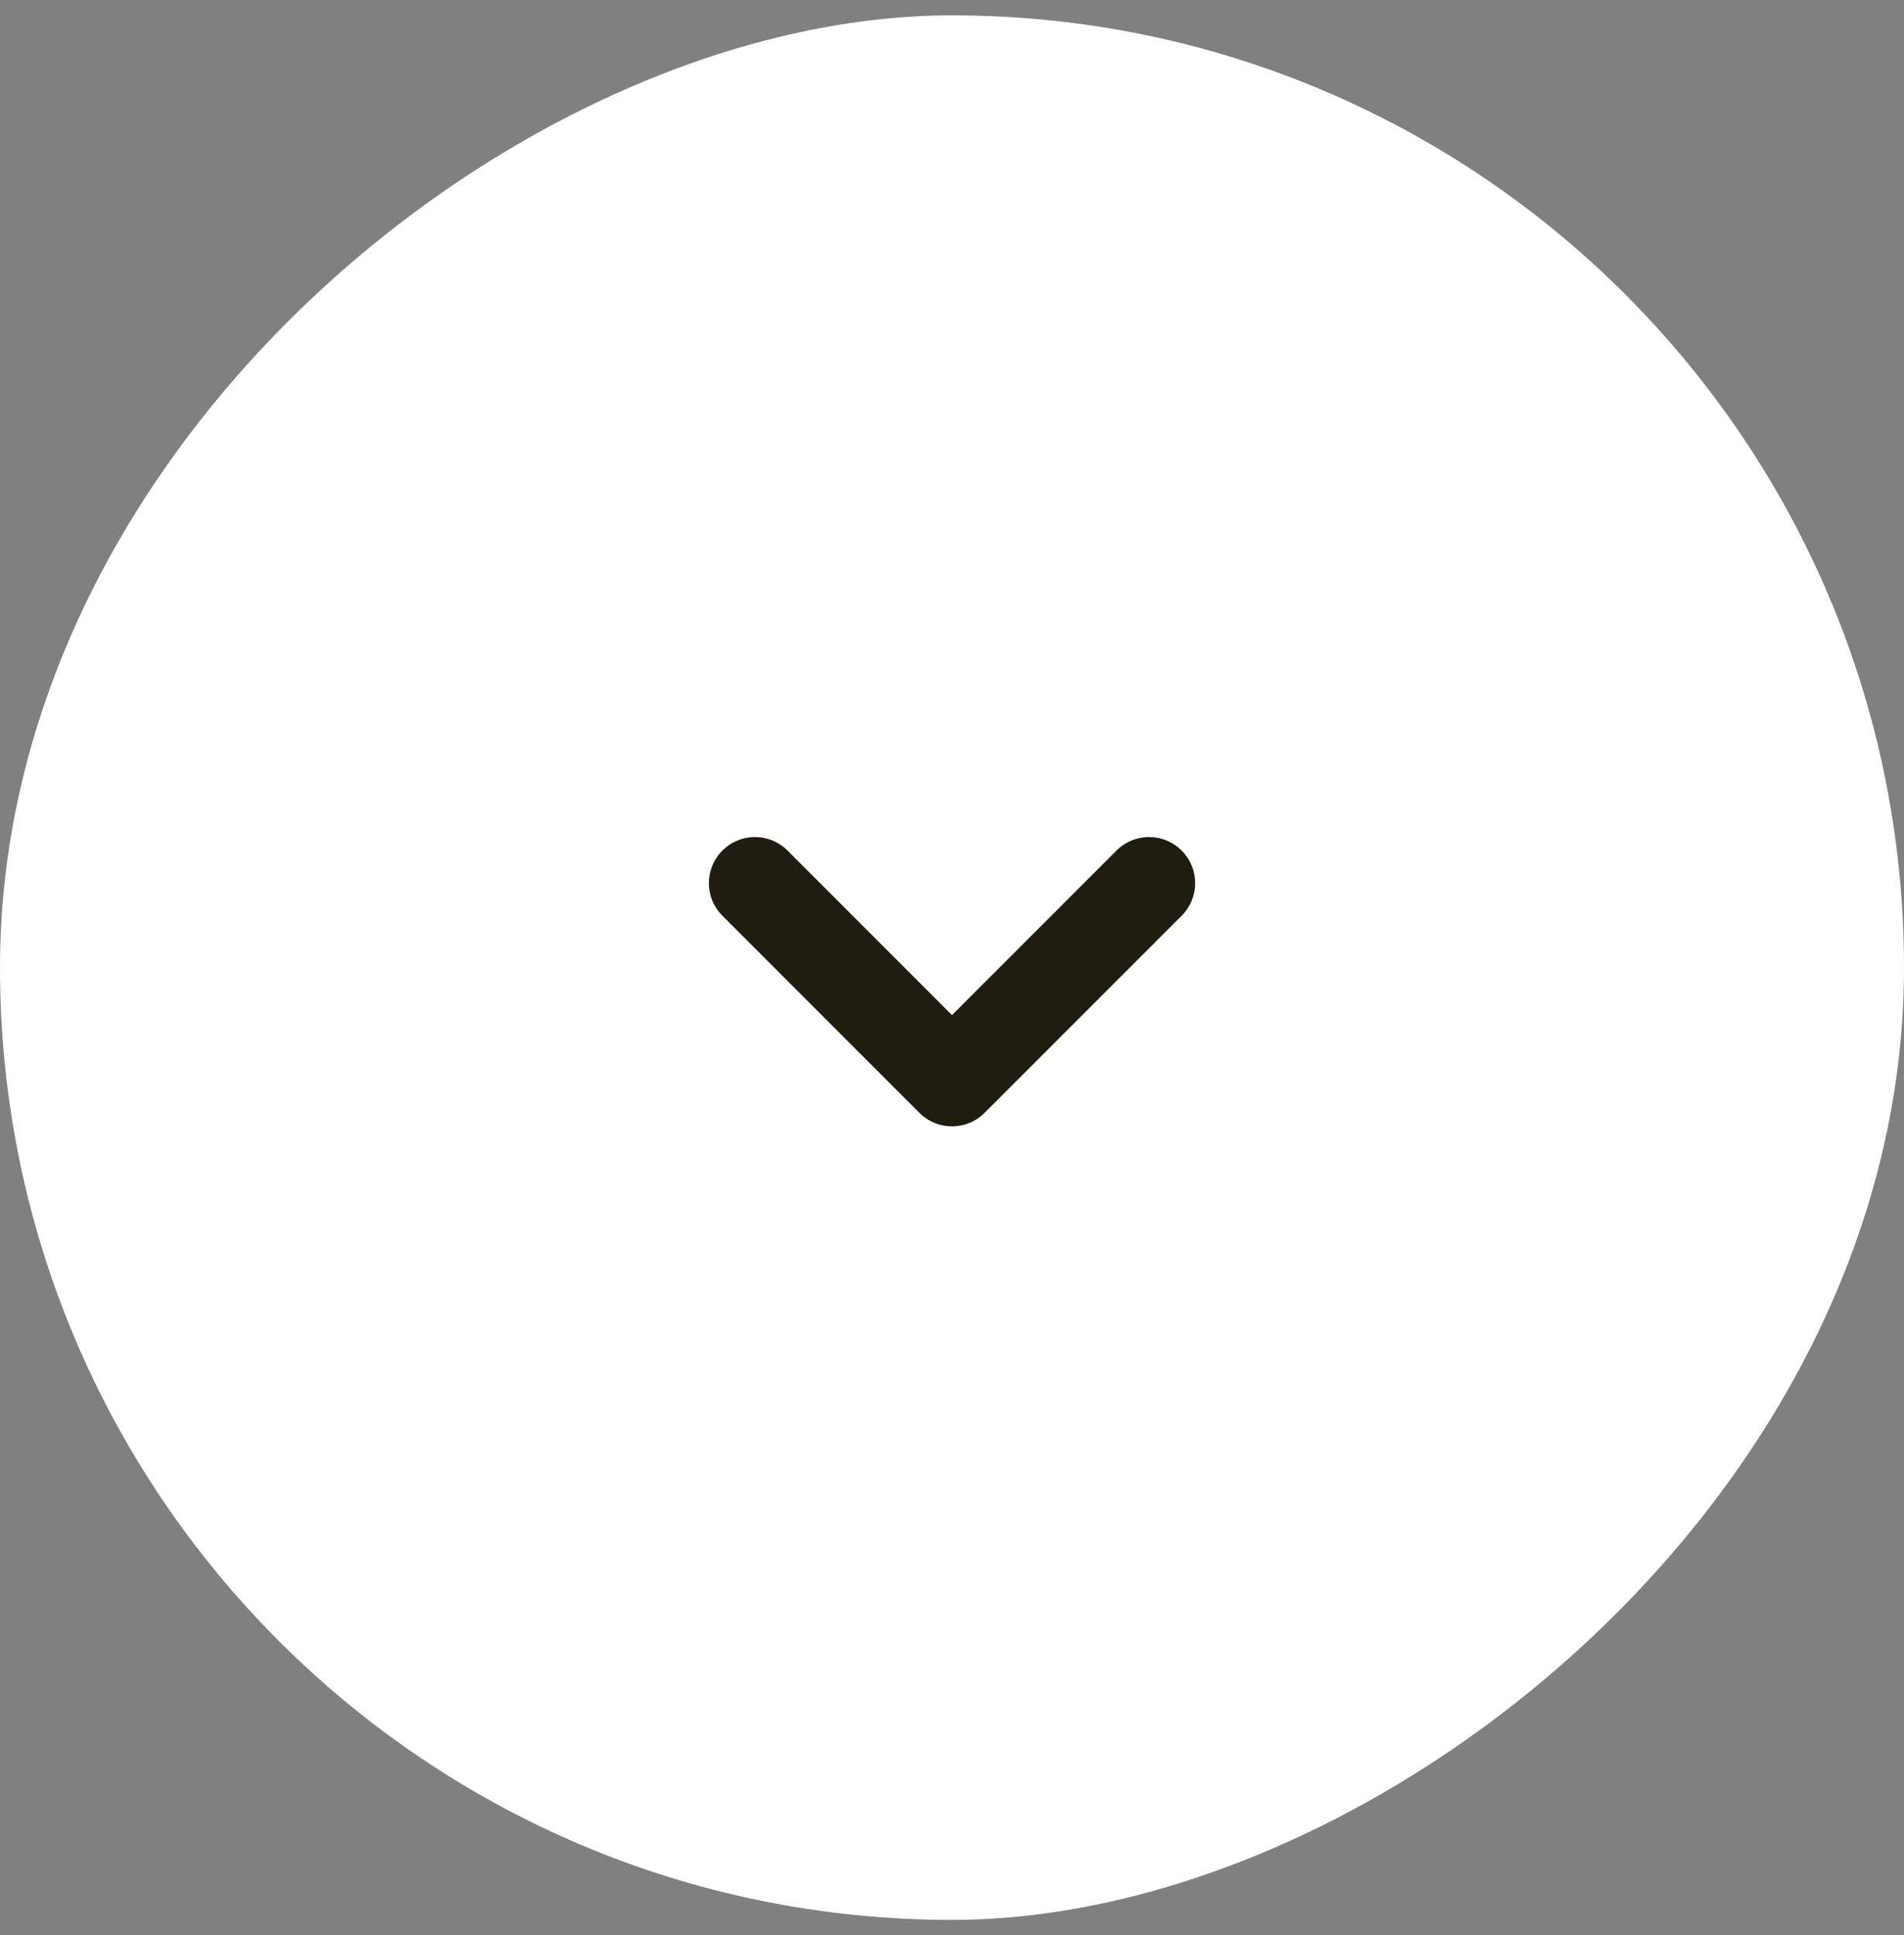
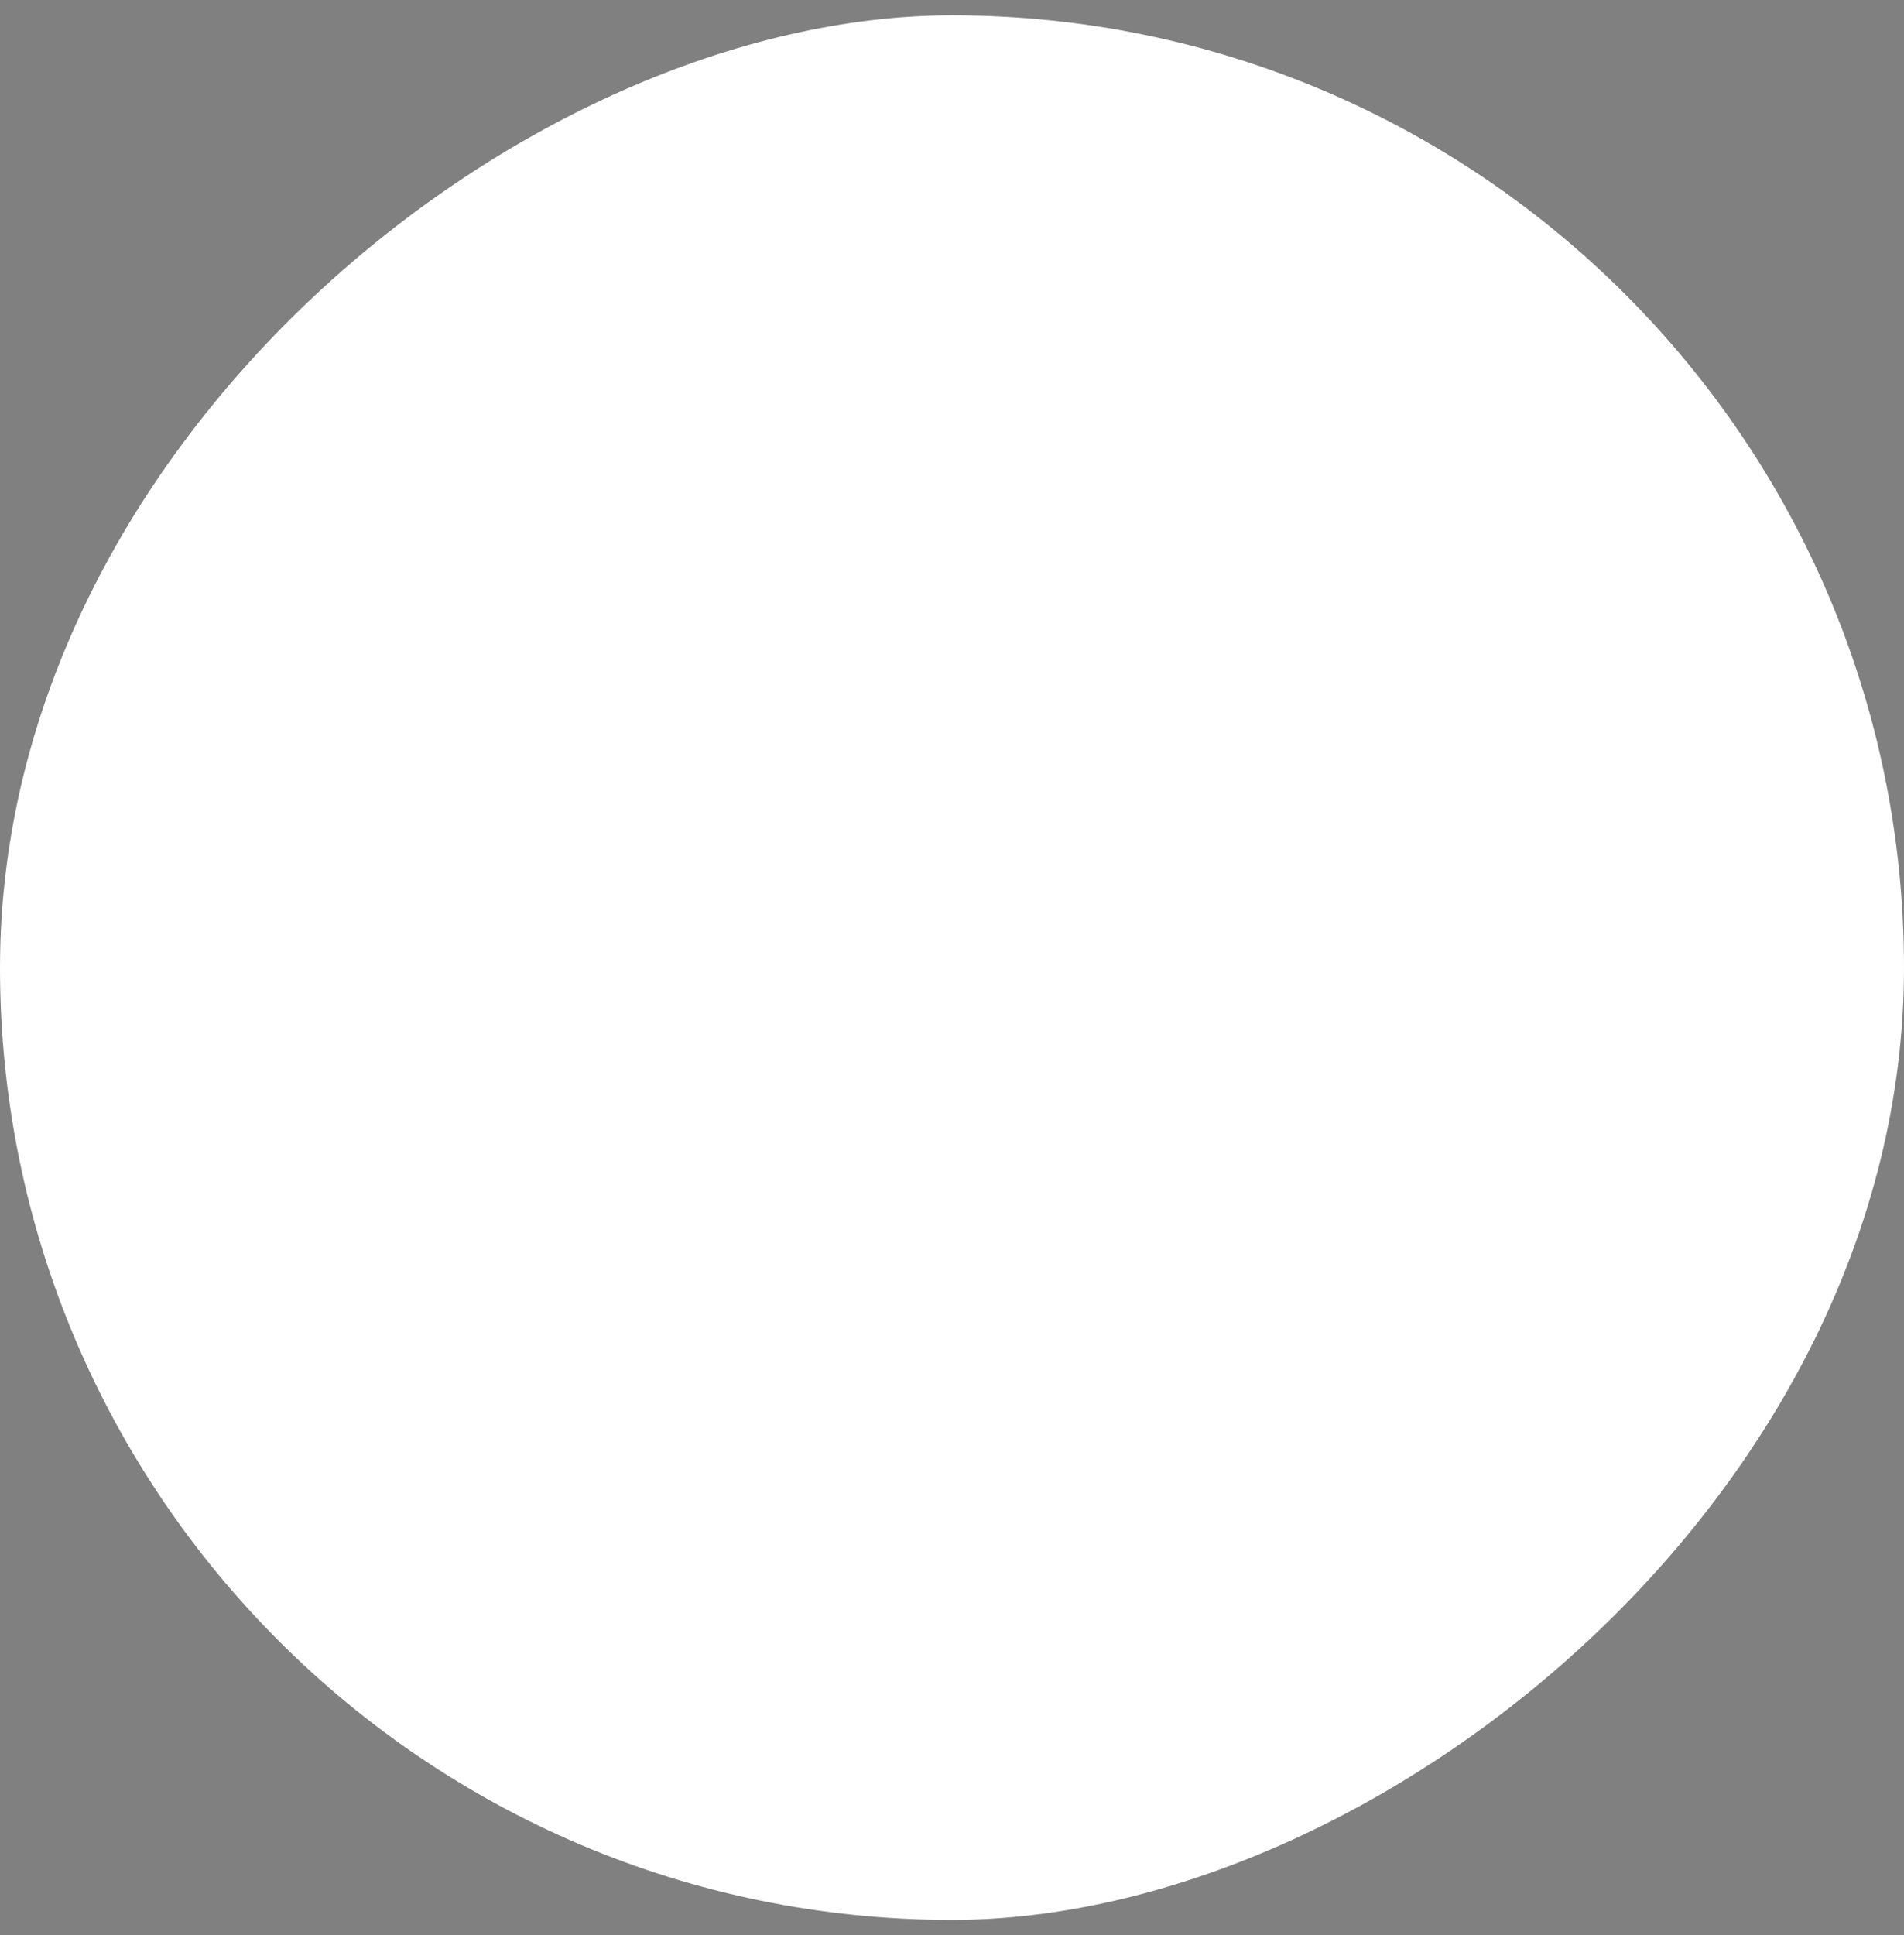
<svg xmlns="http://www.w3.org/2000/svg" width="62" height="63" fill="none">
  <rect width="100%" height="100%" fill="#808080" stroke="none" />
  <rect width="62" height="62" x="62" y=".5" fill="#fff" rx="31" transform="rotate(90 62 .5)" />
-   <path stroke="#1F1C10" stroke-linecap="round" stroke-linejoin="round" stroke-width="3" d="M37.417 28.75 31 35.167l-6.416-6.417" />
</svg>